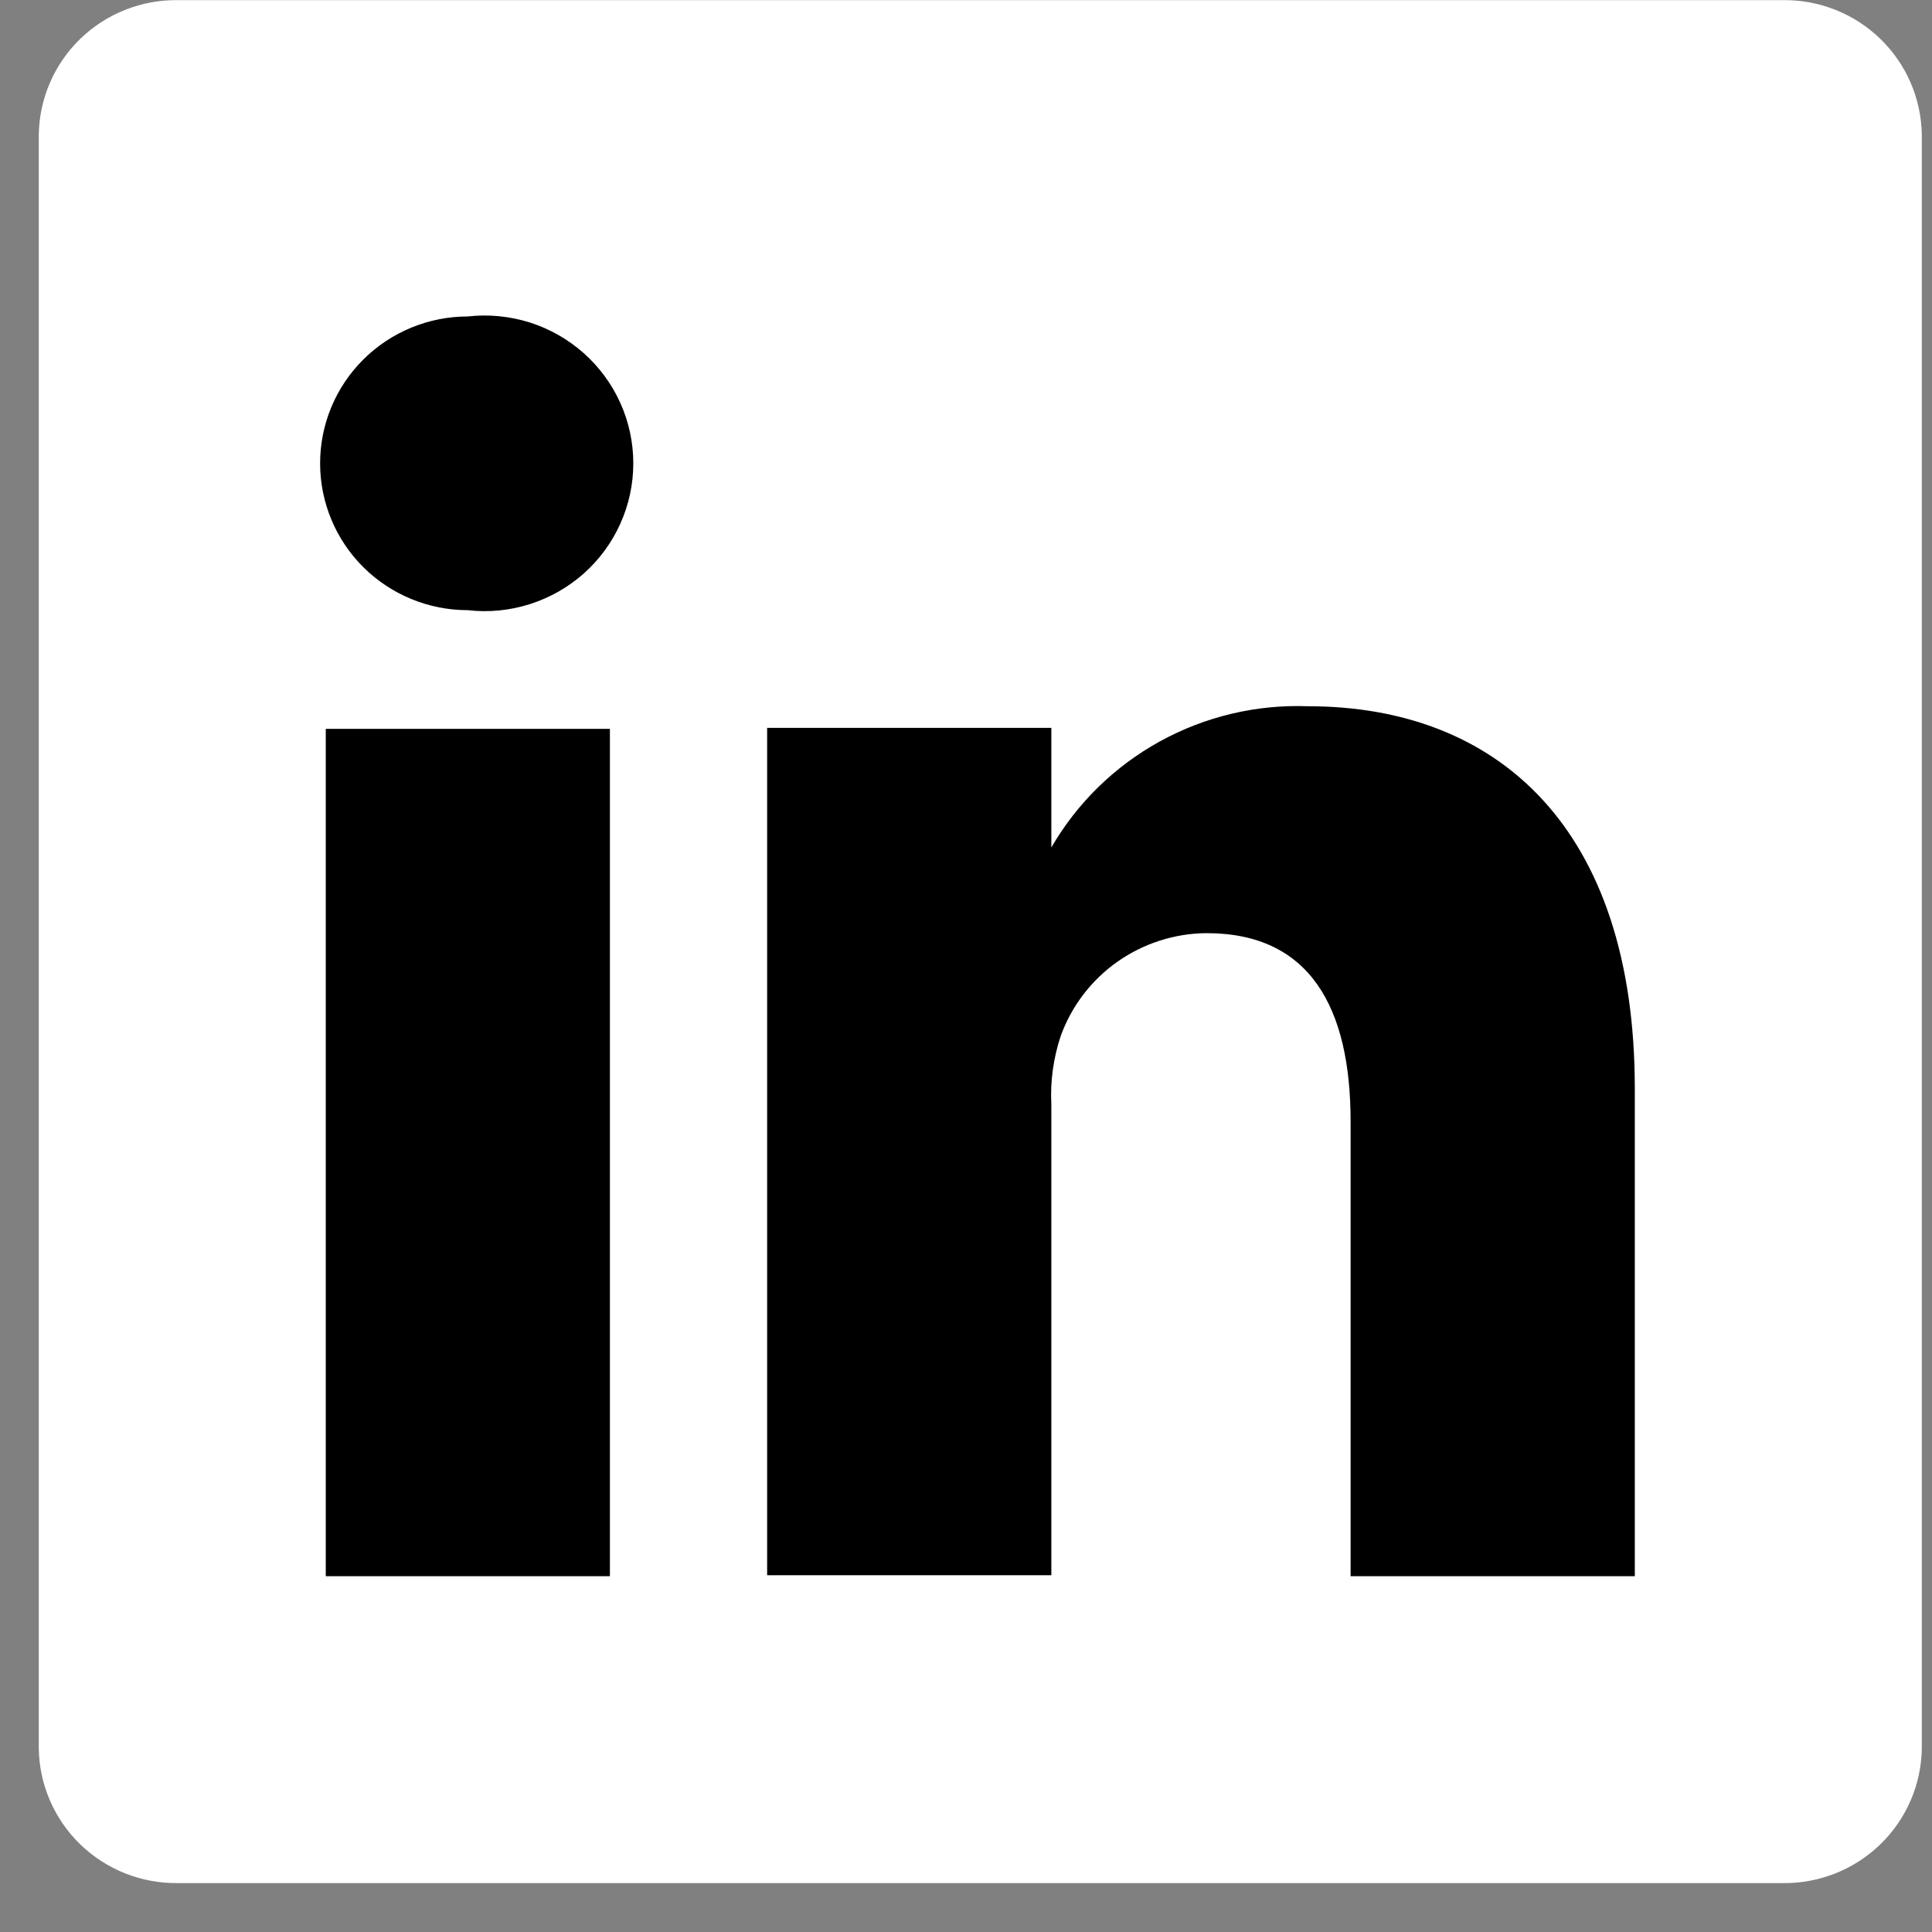
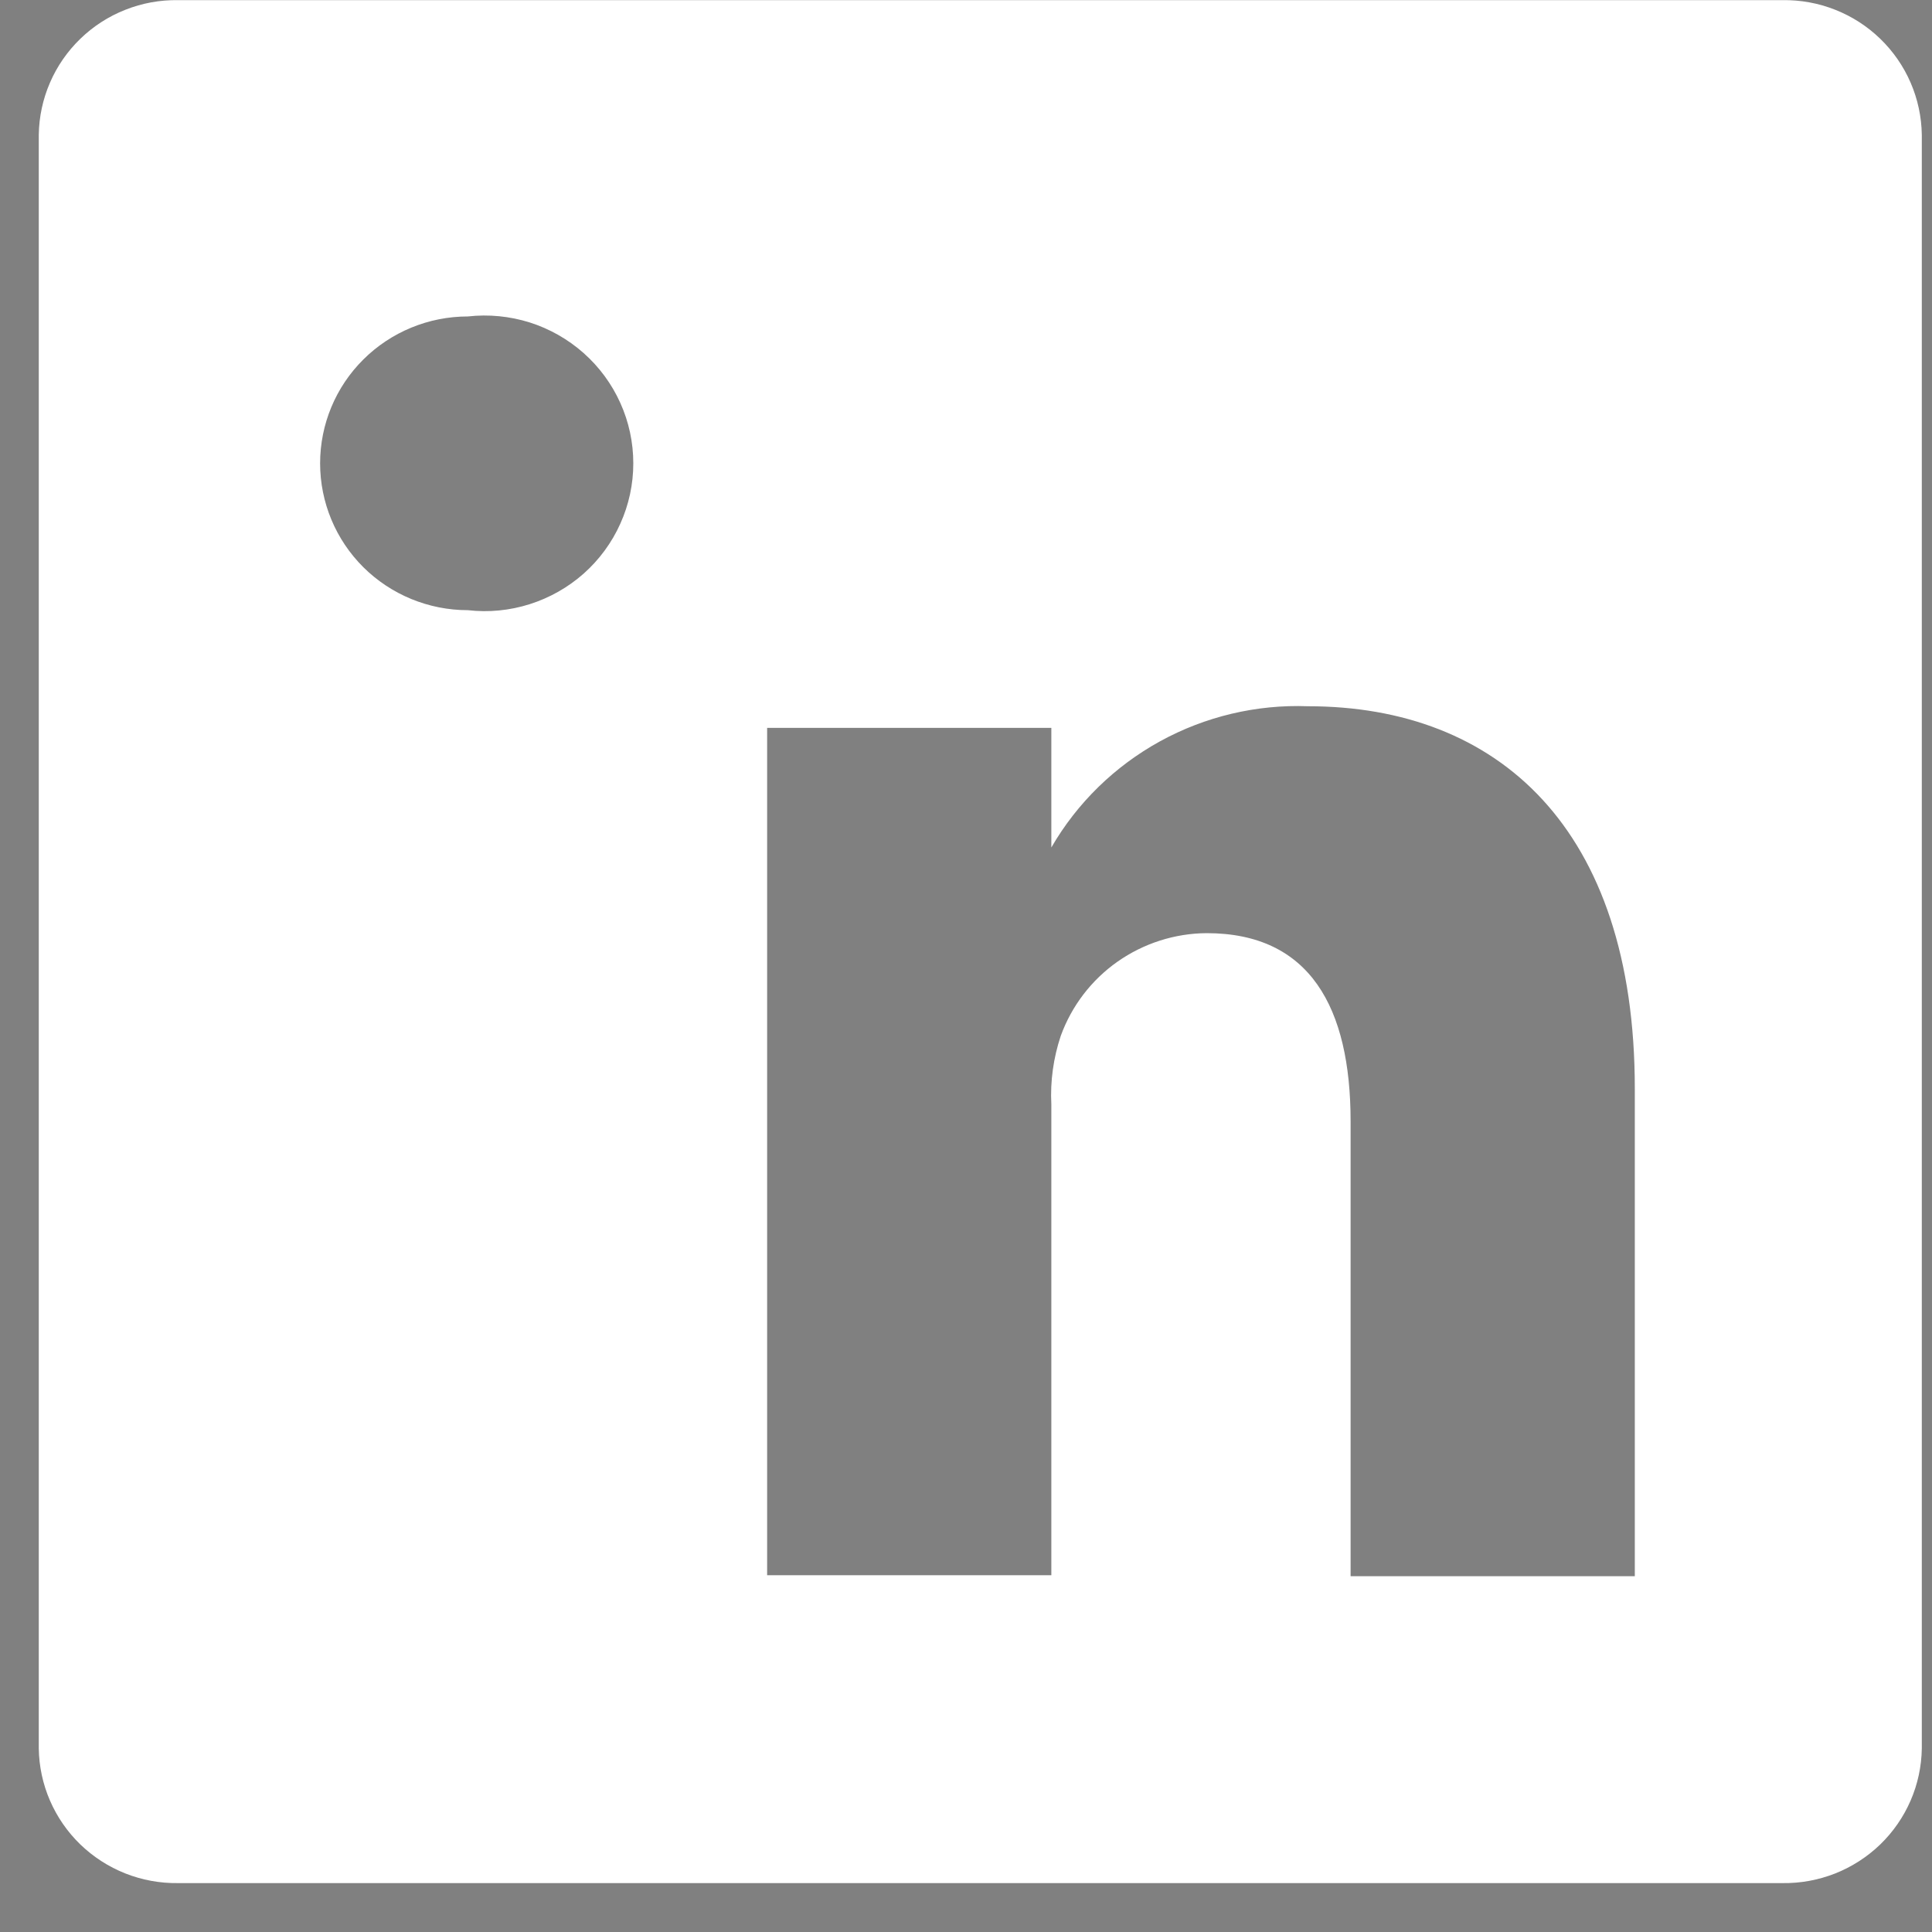
<svg xmlns="http://www.w3.org/2000/svg" width="29" height="29" viewBox="0 0 29 29" fill="none">
  <rect x="0" y="0" width="29" height="29" fill="#808080" stroke="none" />
-   <rect x="2.877" y="1.964" width="23.582" height="23.582" fill="black" />
-   <path d="M26.757 0.002H2.672C2.401 -0.002 2.132 0.047 1.881 0.147C1.629 0.246 1.4 0.394 1.206 0.582C1.012 0.77 0.857 0.993 0.75 1.241C0.643 1.488 0.586 1.754 0.582 2.023V26.245C0.586 26.514 0.643 26.78 0.75 27.027C0.857 27.274 1.012 27.498 1.206 27.686C1.4 27.873 1.629 28.021 1.881 28.121C2.132 28.22 2.401 28.27 2.672 28.266H26.757C27.027 28.27 27.296 28.22 27.548 28.121C27.799 28.021 28.029 27.873 28.223 27.686C28.417 27.498 28.572 27.274 28.679 27.027C28.786 26.78 28.843 26.514 28.847 26.245V2.023C28.843 1.754 28.786 1.488 28.679 1.241C28.572 0.993 28.417 0.77 28.223 0.582C28.029 0.394 27.799 0.246 27.548 0.147C27.296 0.047 27.027 -0.002 26.757 0.002ZM9.155 23.659H4.89V10.94H9.155V23.659ZM7.023 9.159C6.434 9.159 5.87 8.927 5.454 8.514C5.038 8.1 4.805 7.539 4.805 6.955C4.805 6.37 5.038 5.809 5.454 5.396C5.87 4.982 6.434 4.75 7.023 4.75C7.335 4.715 7.651 4.746 7.951 4.84C8.25 4.935 8.526 5.092 8.761 5.3C8.995 5.508 9.183 5.763 9.311 6.048C9.44 6.333 9.506 6.642 9.506 6.955C9.506 7.267 9.44 7.576 9.311 7.861C9.183 8.147 8.995 8.402 8.761 8.61C8.526 8.818 8.25 8.974 7.951 9.069C7.651 9.164 7.335 9.195 7.023 9.159ZM24.539 23.659H20.273V16.833C20.273 15.123 19.662 14.007 18.112 14.007C17.633 14.01 17.166 14.16 16.774 14.435C16.383 14.71 16.086 15.099 15.923 15.547C15.812 15.879 15.763 16.229 15.781 16.579V23.645H11.515C11.515 23.645 11.515 12.085 11.515 10.926H15.781V12.721C16.168 12.052 16.732 11.502 17.411 11.128C18.09 10.755 18.858 10.572 19.634 10.601C22.477 10.601 24.539 12.424 24.539 16.338V23.659Z" fill="white" />
+   <path d="M26.757 0.002H2.672C2.401 -0.002 2.132 0.047 1.881 0.147C1.629 0.246 1.4 0.394 1.206 0.582C1.012 0.77 0.857 0.993 0.75 1.241C0.643 1.488 0.586 1.754 0.582 2.023V26.245C0.586 26.514 0.643 26.78 0.75 27.027C0.857 27.274 1.012 27.498 1.206 27.686C1.4 27.873 1.629 28.021 1.881 28.121C2.132 28.22 2.401 28.27 2.672 28.266H26.757C27.027 28.27 27.296 28.22 27.548 28.121C27.799 28.021 28.029 27.873 28.223 27.686C28.417 27.498 28.572 27.274 28.679 27.027C28.786 26.78 28.843 26.514 28.847 26.245V2.023C28.843 1.754 28.786 1.488 28.679 1.241C28.572 0.993 28.417 0.77 28.223 0.582C28.029 0.394 27.799 0.246 27.548 0.147C27.296 0.047 27.027 -0.002 26.757 0.002ZM9.155 23.659H4.89V10.94V23.659ZM7.023 9.159C6.434 9.159 5.87 8.927 5.454 8.514C5.038 8.1 4.805 7.539 4.805 6.955C4.805 6.37 5.038 5.809 5.454 5.396C5.87 4.982 6.434 4.75 7.023 4.75C7.335 4.715 7.651 4.746 7.951 4.84C8.25 4.935 8.526 5.092 8.761 5.3C8.995 5.508 9.183 5.763 9.311 6.048C9.44 6.333 9.506 6.642 9.506 6.955C9.506 7.267 9.44 7.576 9.311 7.861C9.183 8.147 8.995 8.402 8.761 8.61C8.526 8.818 8.25 8.974 7.951 9.069C7.651 9.164 7.335 9.195 7.023 9.159ZM24.539 23.659H20.273V16.833C20.273 15.123 19.662 14.007 18.112 14.007C17.633 14.01 17.166 14.16 16.774 14.435C16.383 14.71 16.086 15.099 15.923 15.547C15.812 15.879 15.763 16.229 15.781 16.579V23.645H11.515C11.515 23.645 11.515 12.085 11.515 10.926H15.781V12.721C16.168 12.052 16.732 11.502 17.411 11.128C18.09 10.755 18.858 10.572 19.634 10.601C22.477 10.601 24.539 12.424 24.539 16.338V23.659Z" fill="white" />
</svg>